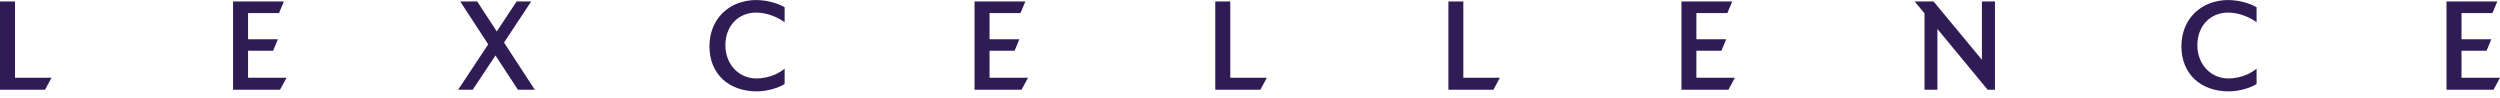
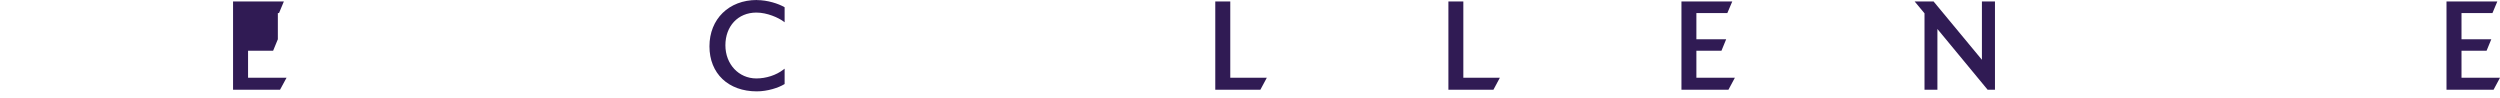
<svg xmlns="http://www.w3.org/2000/svg" width="305" height="12" viewBox="0 0 305 12" fill="none">
  <g clip-path="url(#clip0_18_3391)">
-     <path d="M1.831 0.179H0V10.95H5.492L6.288 9.484H1.831V0.179Z" fill="#301B54" />
-     <path d="M30.263 6.186H33.323L33.898 4.789H30.263V1.593H34.039L34.632 0.179H28.432V10.95H34.163L34.959 9.484H30.263V6.186Z" fill="#301B54" />
-     <path d="M64.806 0.179H63.029L60.606 3.834L58.218 0.179H56.149L59.562 5.411L55.892 10.95H57.67L60.447 6.766L63.153 10.899L63.179 10.95H65.249L61.49 5.189L64.806 0.179Z" fill="#301B54" />
+     <path d="M30.263 6.186H33.323L33.898 4.789V1.593H34.039L34.632 0.179H28.432V10.95H34.163L34.959 9.484H30.263V6.186Z" fill="#301B54" />
    <path d="M92.328 0C88.932 0 86.553 2.318 86.553 5.65C86.553 8.982 88.87 11.146 92.328 11.146C93.663 11.146 94.998 10.694 95.679 10.277L95.724 10.251V8.377L95.556 8.505C94.698 9.169 93.469 9.57 92.275 9.57C90.126 9.57 88.498 7.831 88.498 5.522C88.498 3.213 90.019 1.534 92.275 1.534C93.619 1.534 94.981 2.173 95.564 2.599L95.724 2.718V0.886L95.679 0.861C94.981 0.452 93.636 0.009 92.328 0.009V0Z" fill="#301B54" />
-     <path d="M120.725 6.186H123.785L124.359 4.789H120.725V1.593H124.501L125.093 0.179H118.894V10.95H124.625L125.421 9.484H120.725V6.186Z" fill="#301B54" />
    <path d="M150.094 0.179H148.264V10.95H153.764L154.552 9.484H150.094V0.179Z" fill="#301B54" />
    <path d="M178.527 0.179H176.705V10.95H182.197L182.984 9.484H178.527V0.179Z" fill="#301B54" />
    <path d="M206.959 6.186H210.019L210.594 4.789H206.959V1.593H210.735L211.337 0.179H205.137V10.95H210.868L211.655 9.484H206.959V6.186Z" fill="#301B54" />
    <path d="M241.794 7.294L235.931 0.221L235.904 0.179H233.587L234.79 1.627V10.95H236.364V3.536L242.458 10.907L242.484 10.95H243.386V0.179H241.794V7.294Z" fill="#301B54" />
-     <path d="M271.907 0C268.511 0 266.132 2.318 266.132 5.65C266.132 8.982 268.449 11.146 271.907 11.146C273.243 11.146 274.578 10.694 275.259 10.277L275.303 10.251V8.377L275.135 8.505C274.277 9.169 273.048 9.57 271.854 9.57C269.705 9.57 268.078 7.831 268.078 5.522C268.078 3.213 269.599 1.534 271.854 1.534C273.198 1.534 274.56 2.173 275.144 2.599L275.303 2.718V0.886L275.259 0.861C274.56 0.452 273.216 0.009 271.907 0.009V0Z" fill="#301B54" />
    <path d="M300.304 9.484V6.186H303.364L303.939 4.789H300.304V1.593H304.08L304.673 0.179H298.473V10.95H304.213L305 9.484H300.304Z" fill="#301B54" />
  </g>
  <defs>
    <clipPath id="clip0_18_3391">
      <rect width="305" height="11.146" fill="white" />
    </clipPath>
  </defs>
</svg>